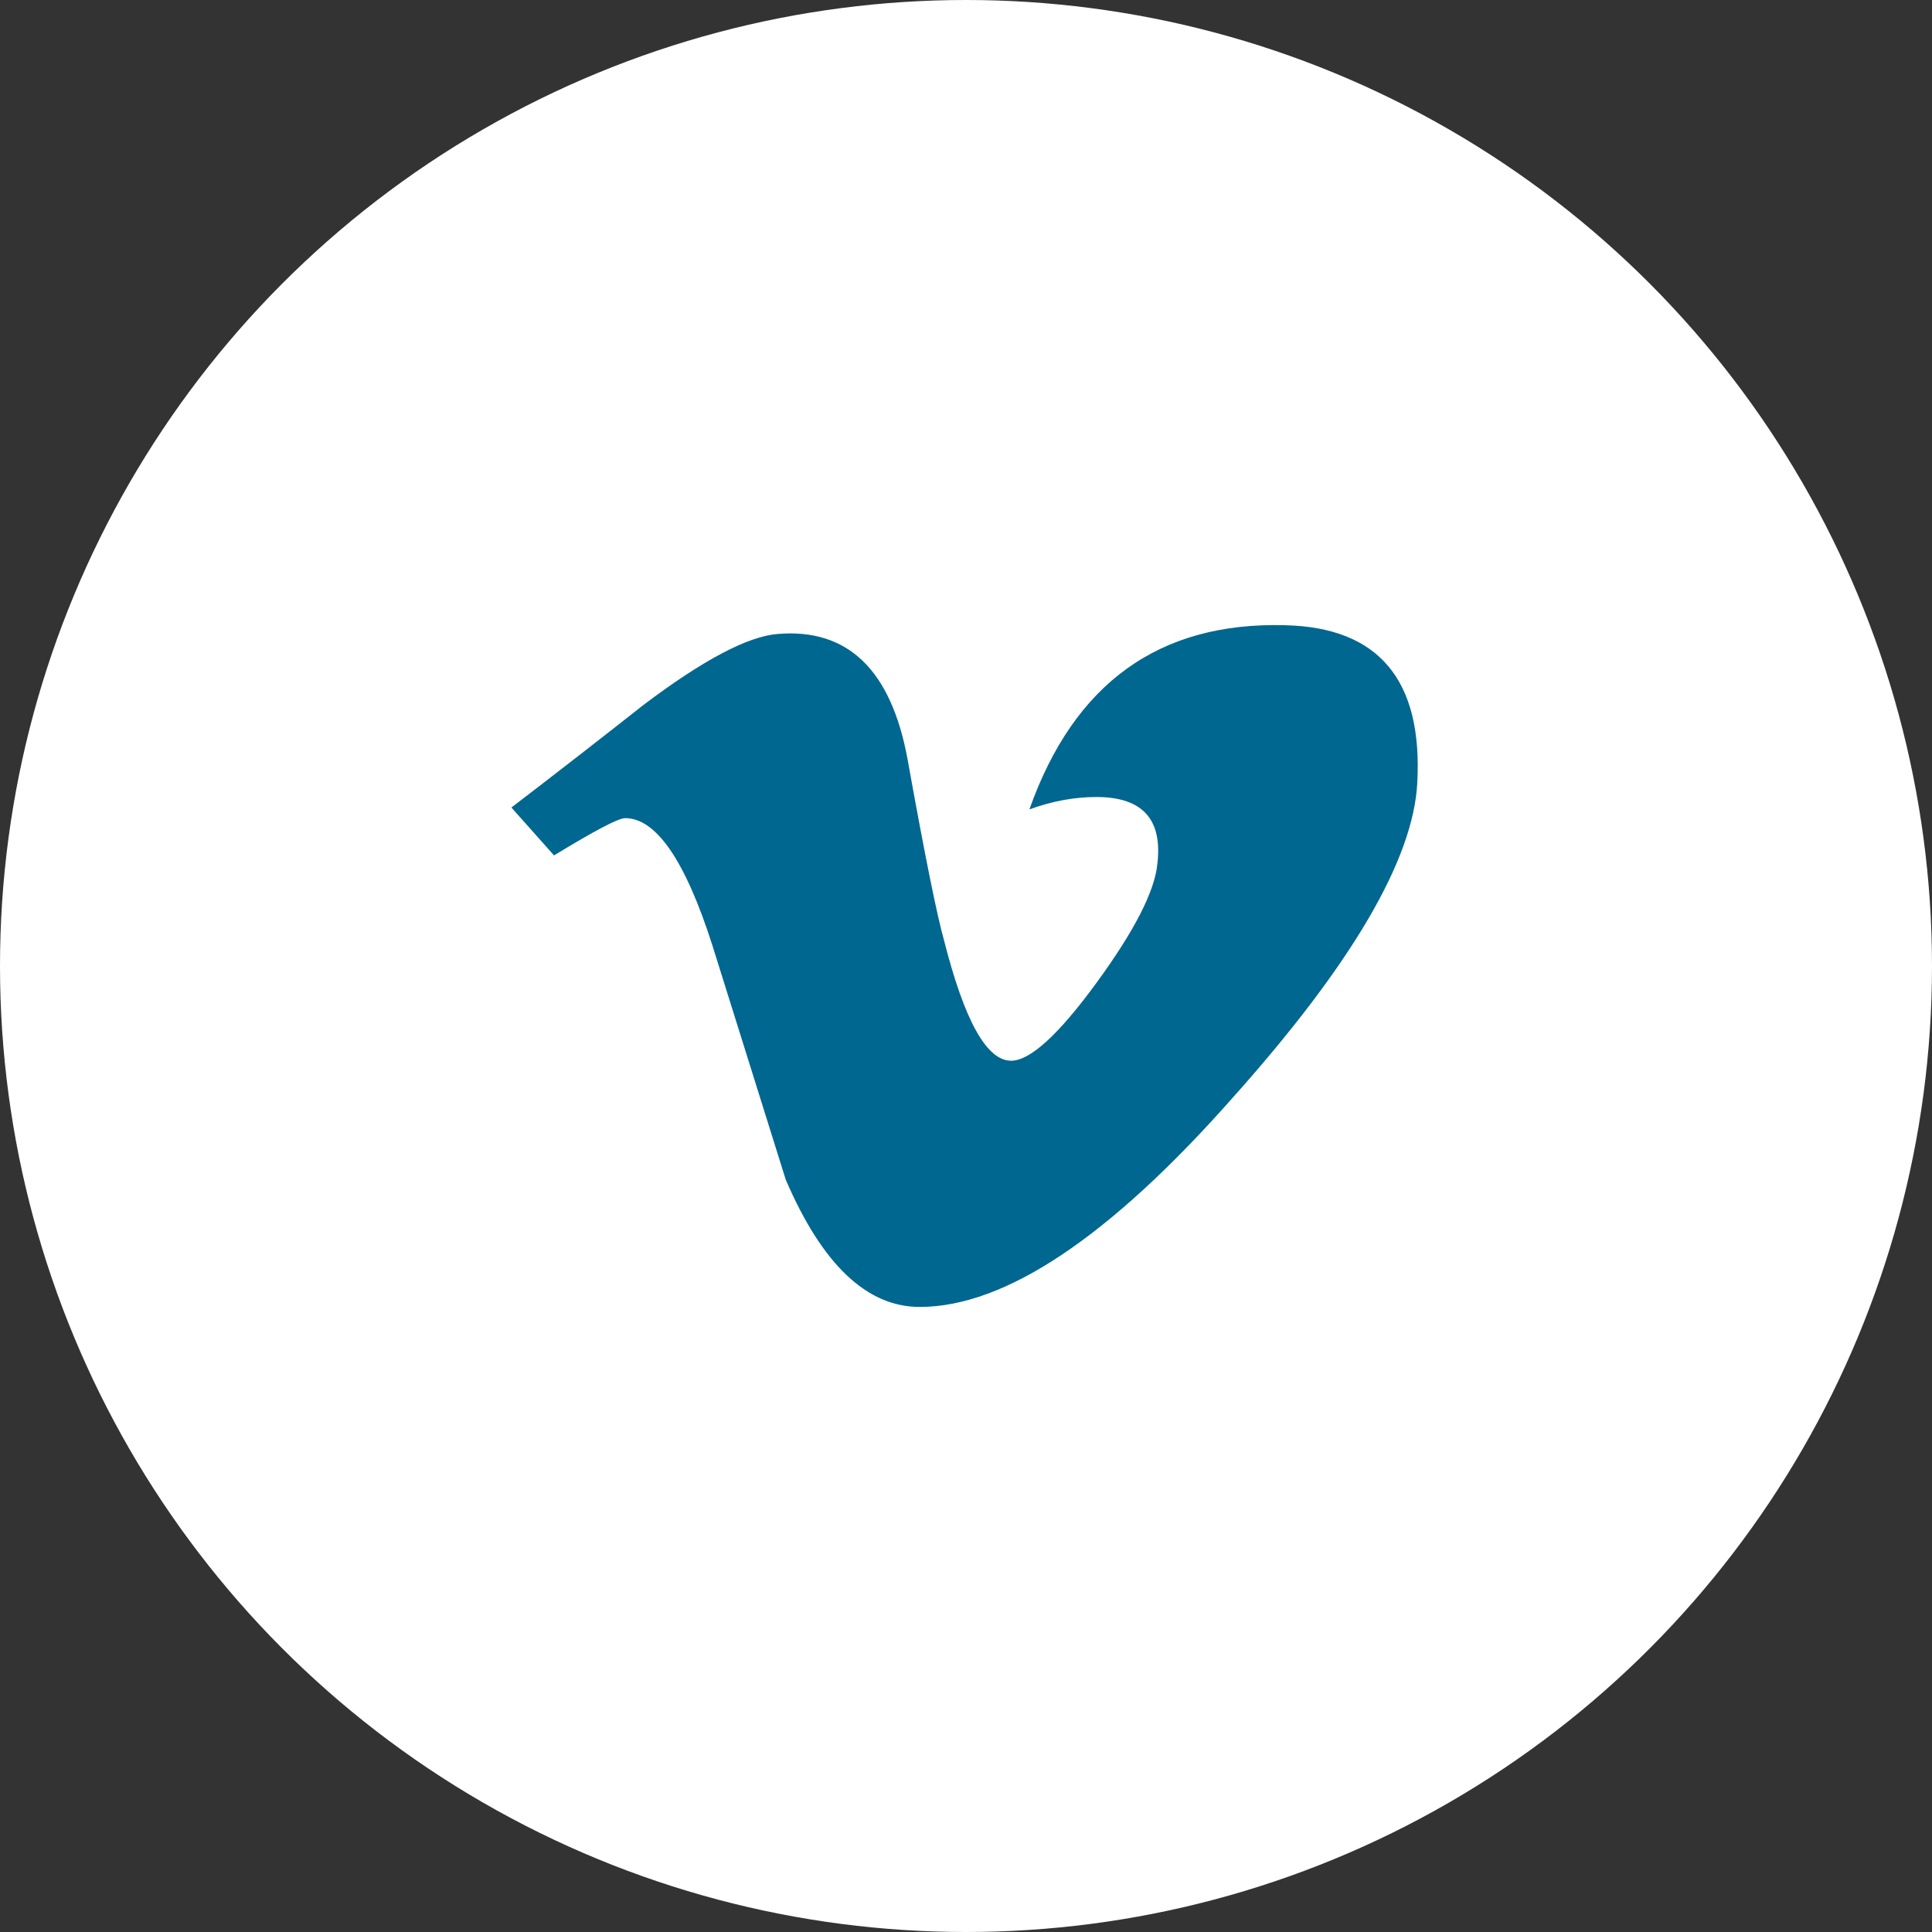
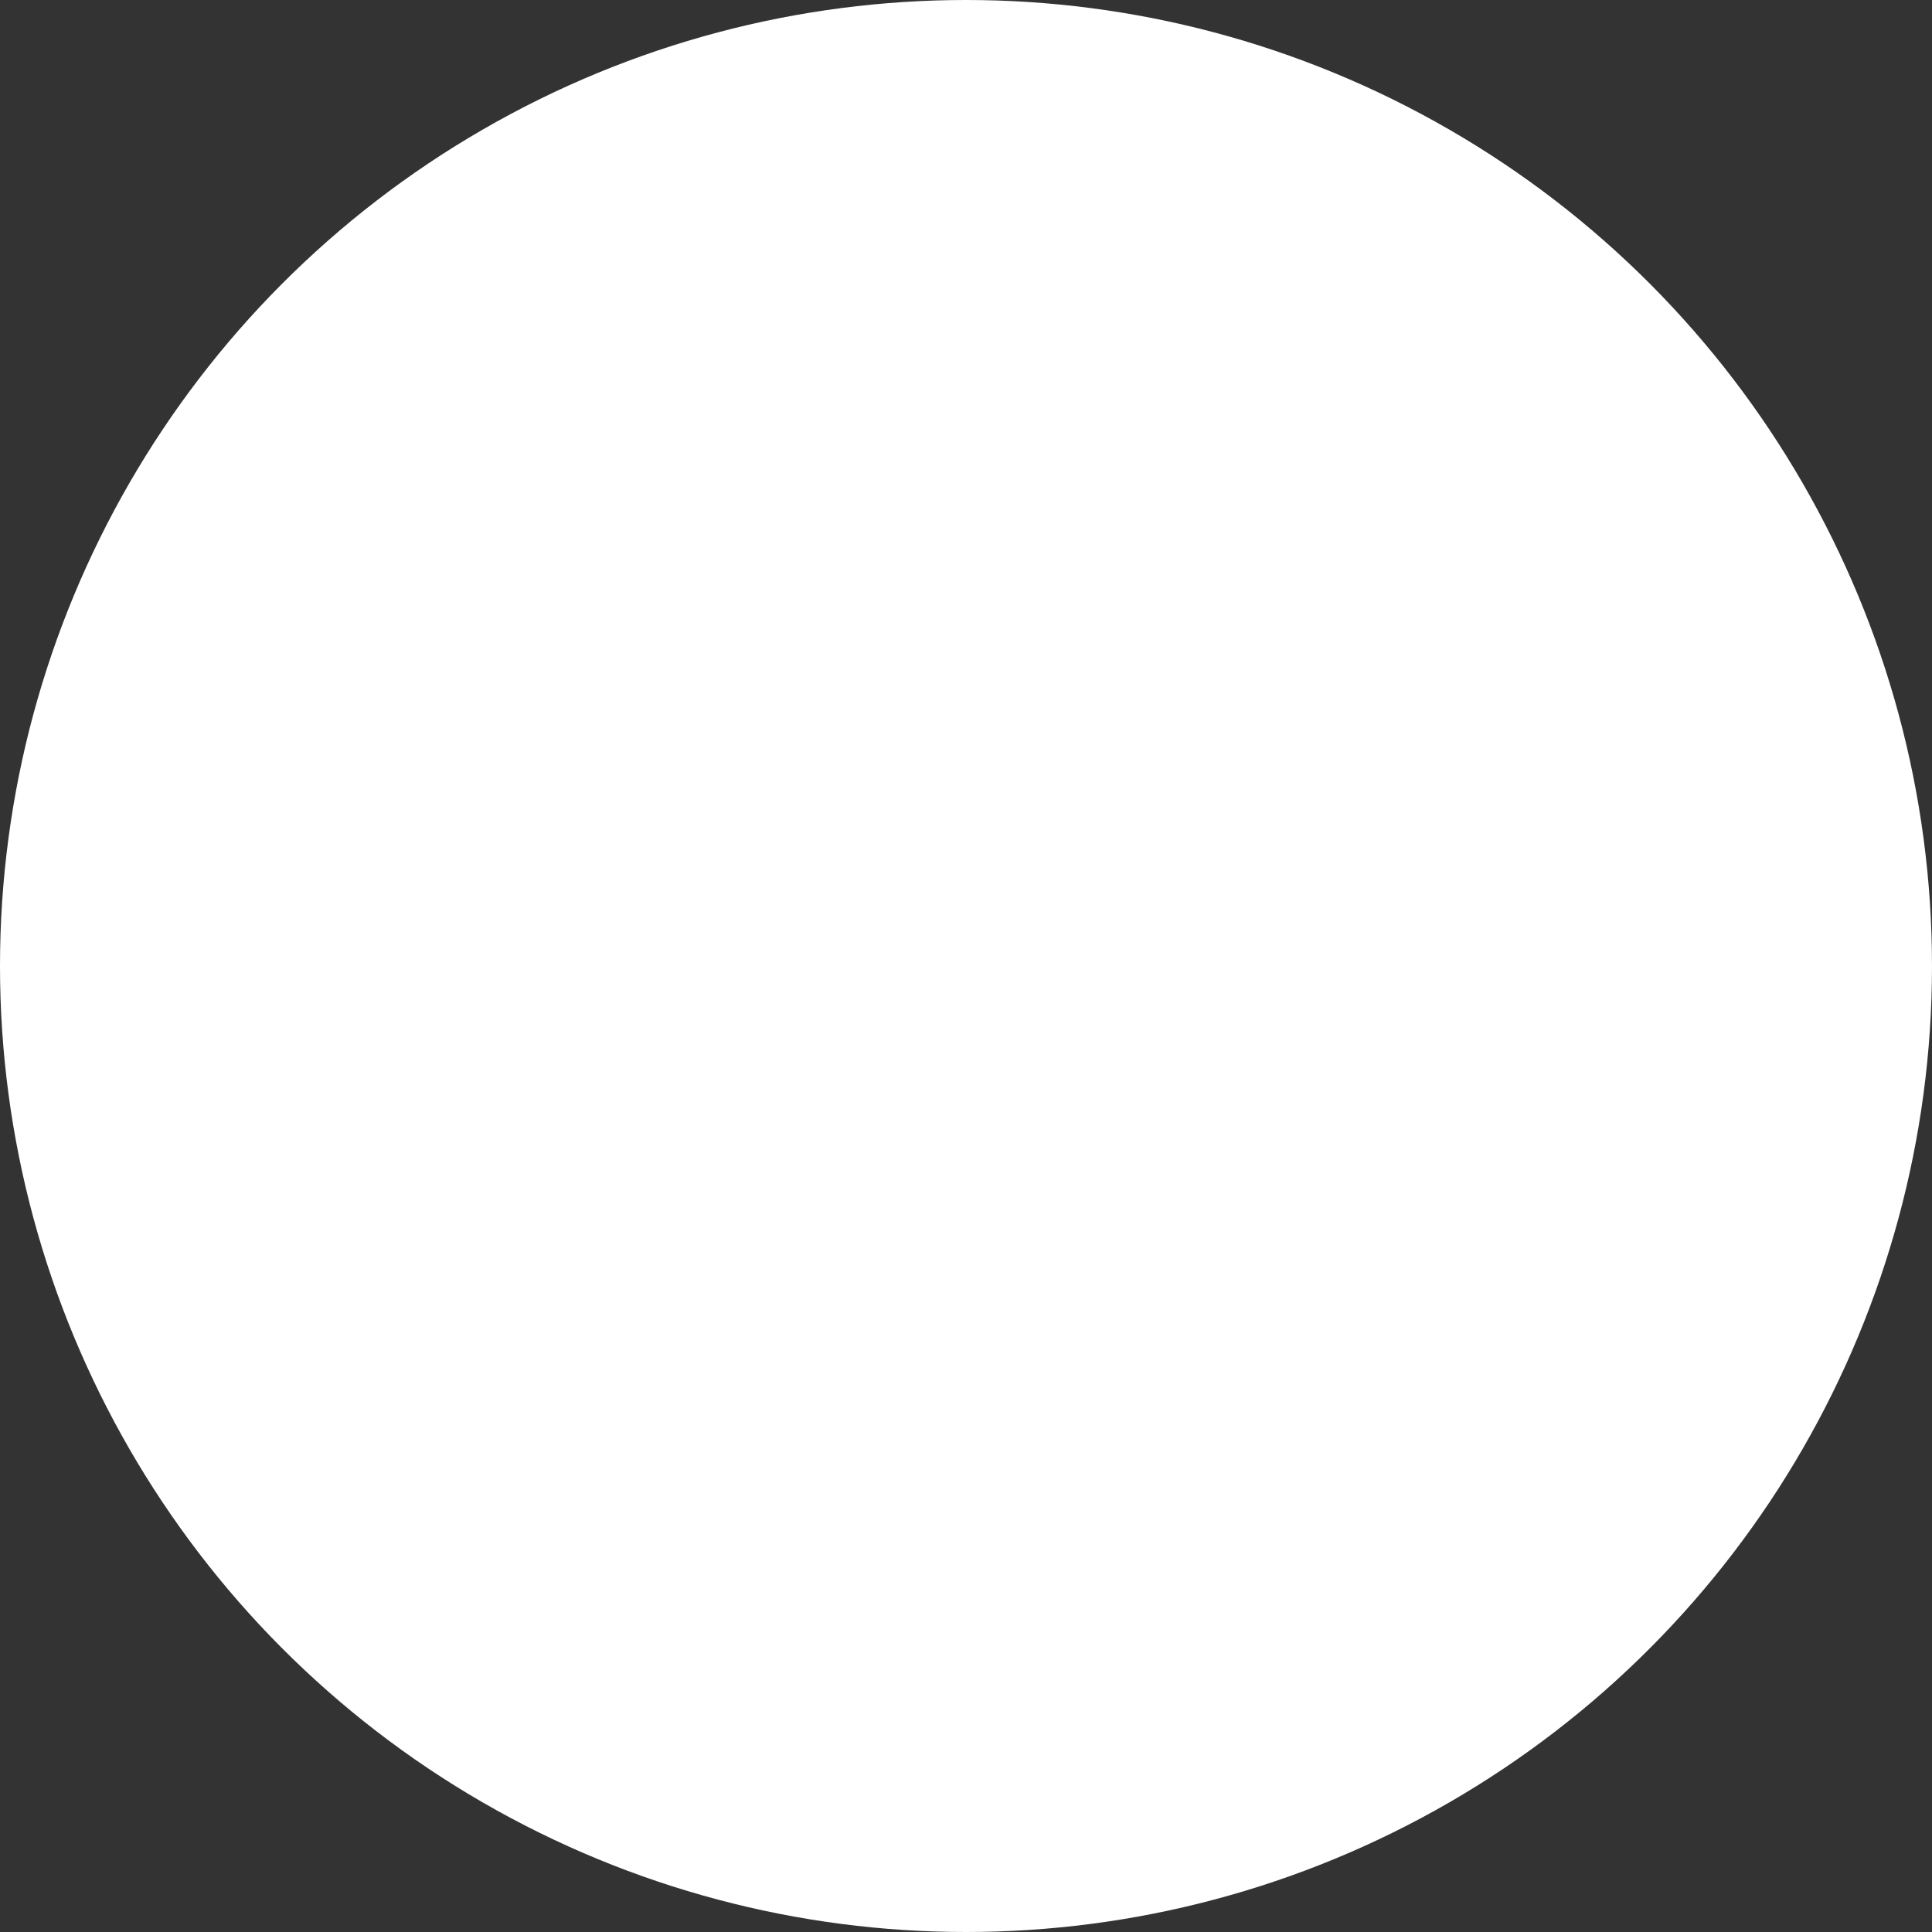
<svg xmlns="http://www.w3.org/2000/svg" width="34px" height="34px" viewBox="0 0 34 34" version="1.1">
  <rect x="0" y="0" width="34" height="34" fill="#333333" stroke="none" />
  <title>79A42A81-3E85-424B-B4B2-7CB3558507B4</title>
  <desc>Created with sketchtool.</desc>
  <g id="Page-1" stroke="none" stroke-width="1" fill="none" fill-rule="evenodd">
    <g id="1.0-Homepage-V1" transform="translate(-1161, -3123)">
      <g id="Social-Buttons" transform="translate(1011, 3123)">
        <g id="ico-" transform="translate(150, 0)">
          <circle id="Background" fill="#FFFFFF" cx="17" cy="17" r="17" />
-           <path d="M24.942,13.774 C24.873,15.127 23.787,16.976 21.691,19.321 C19.523,21.774 17.686,23 16.185,23 C15.256,23 14.469,22.254 13.827,20.758 C13.396,19.385 12.969,18.012 12.539,16.644 C12.061,15.146 11.549,14.398 11.001,14.398 C10.882,14.398 10.467,14.617 9.75,15.054 L9,14.211 C9.786,13.61 10.561,13.007 11.325,12.405 C12.371,11.615 13.158,11.2 13.683,11.157 C14.921,11.052 15.685,11.791 15.973,13.37 C16.279,15.075 16.495,16.134 16.614,16.55 C16.972,17.962 17.364,18.667 17.794,18.667 C18.127,18.667 18.628,18.211 19.295,17.298 C19.963,16.383 20.319,15.688 20.367,15.209 C20.463,14.419 20.106,14.026 19.295,14.026 C18.914,14.026 18.52,14.097 18.116,14.244 C18.903,12.021 20.404,10.94 22.621,11.003 C24.263,11.043 25.039,11.968 24.942,13.774" id="Vimeo" fill="#006790" />
        </g>
      </g>
    </g>
  </g>
</svg>